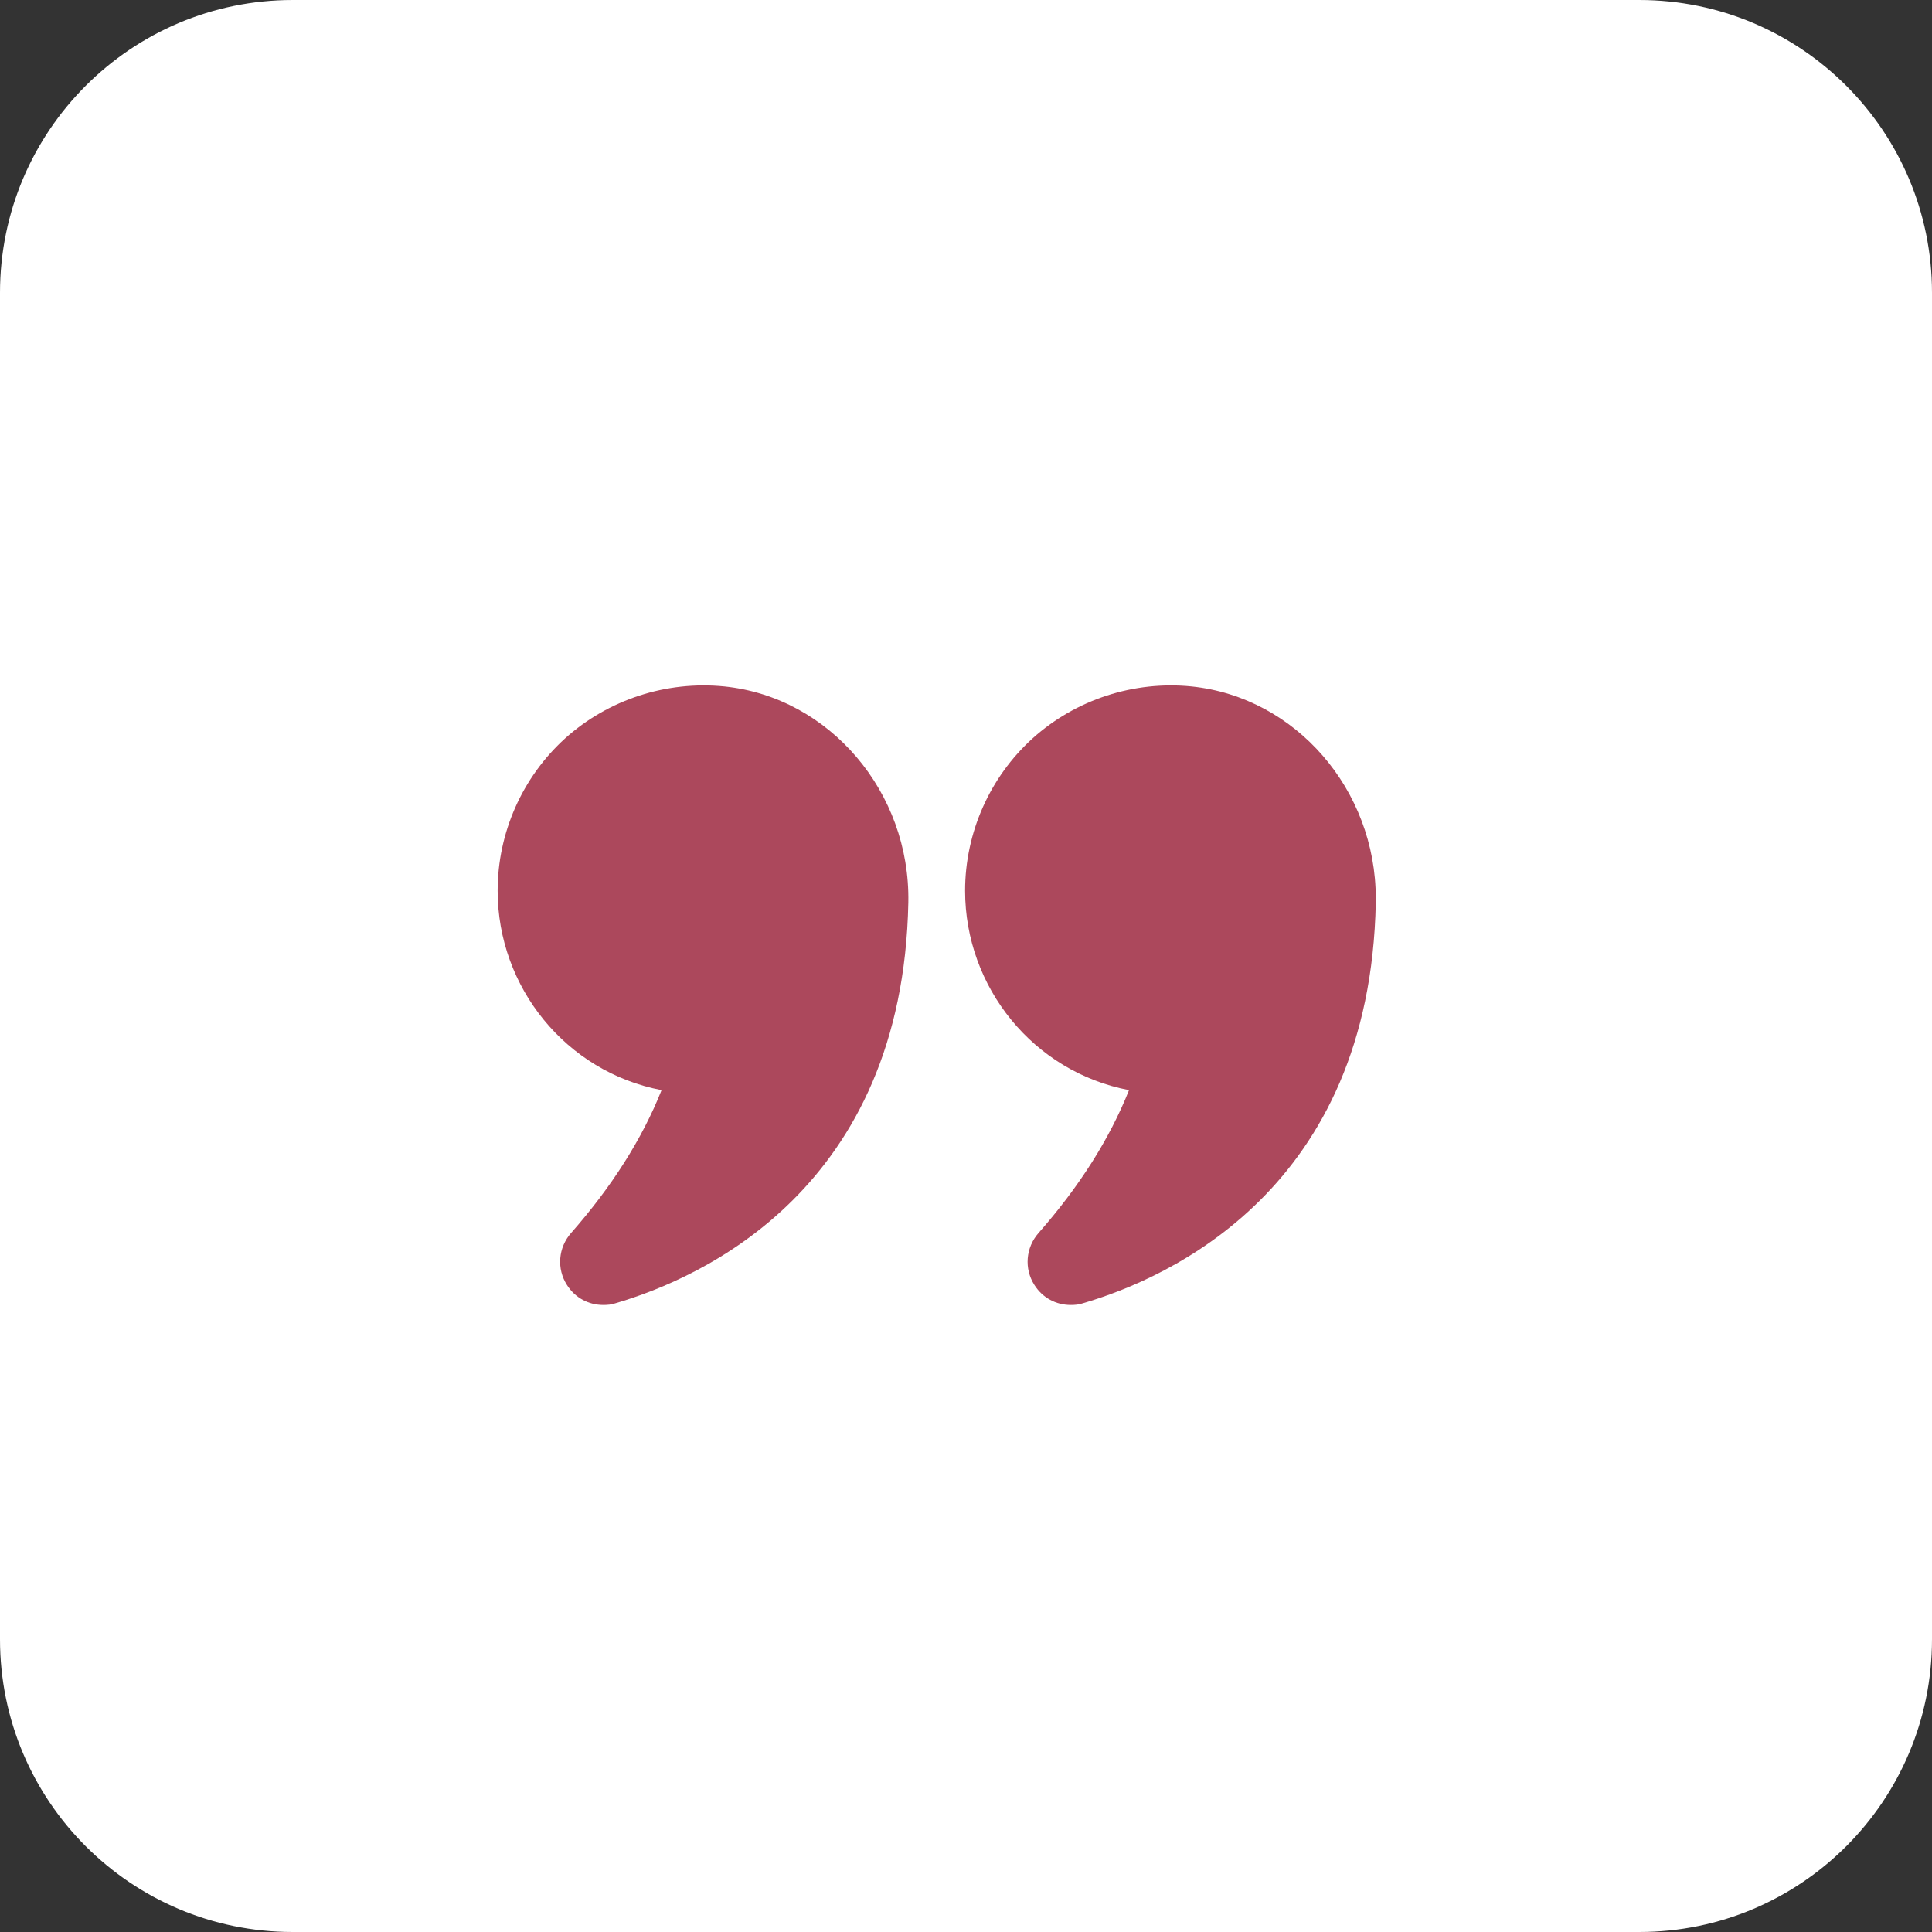
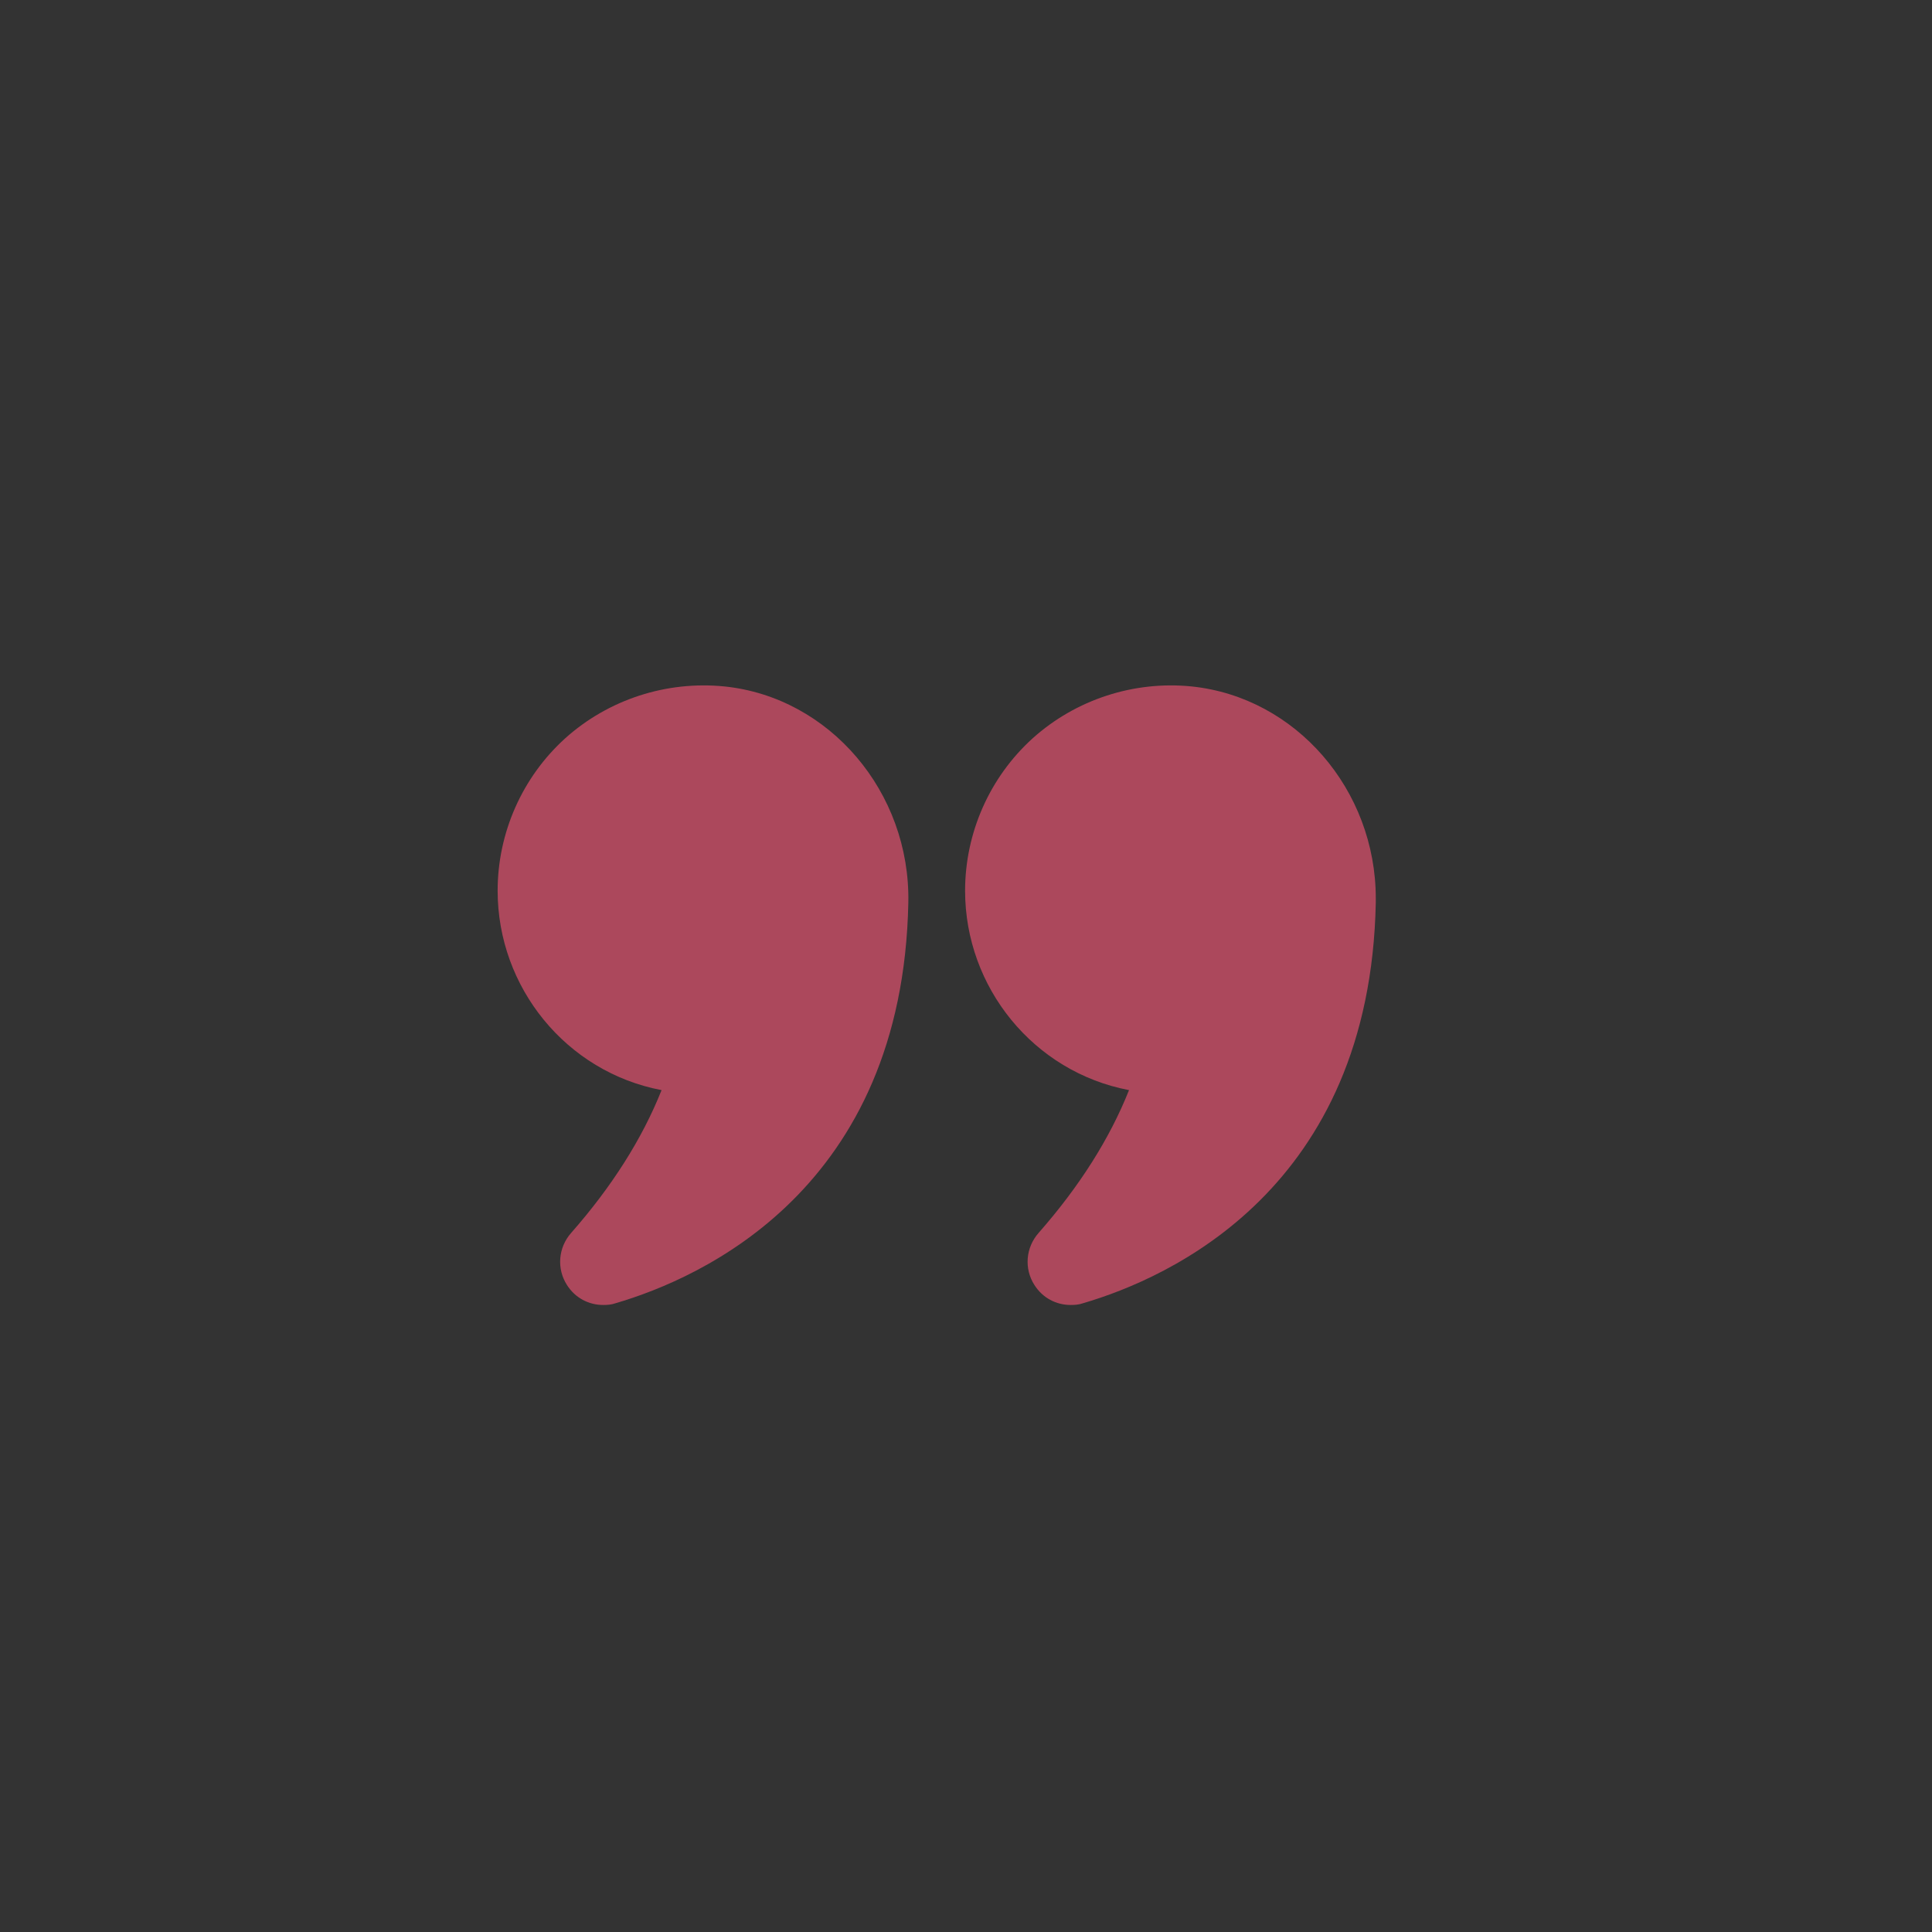
<svg xmlns="http://www.w3.org/2000/svg" width="66" height="66" viewBox="0 0 66 66" fill="none">
  <rect x="0" y="0" width="66" height="66" fill="#333333" stroke="none" />
  <g clip-path="url(#clip0_1960_834)">
-     <path d="M56 0H10C4.477 0 0 4.477 0 10V56C0 61.523 4.477 66 10 66H56C61.523 66 66 61.523 66 56V10C66 4.477 61.523 0 56 0Z" fill="white" />
    <path d="M22.6 37.24C21.94 38.9 20.9 40.54 19.51 42.12C19.07 42.62 19.01 43.34 19.37 43.9C19.65 44.34 20.11 44.58 20.61 44.58C20.75 44.58 20.89 44.57 21.03 44.52C23.97 43.66 30.84 40.61 31.03 30.83C31.1 27.06 28.34 23.82 24.75 23.45C22.76 23.25 20.78 23.9 19.31 25.22C17.84 26.55 17 28.45 17 30.43C17 33.73 19.34 36.62 22.6 37.24Z" fill="#AC485C" />
    <path d="M40.709 23.45C38.729 23.25 36.749 23.9 35.279 25.22C33.809 26.55 32.969 28.45 32.969 30.43C32.969 33.73 35.309 36.62 38.569 37.24C37.909 38.9 36.869 40.54 35.479 42.12C35.039 42.62 34.979 43.34 35.339 43.9C35.619 44.34 36.079 44.58 36.579 44.58C36.719 44.58 36.859 44.57 36.999 44.52C39.939 43.66 46.809 40.61 46.999 30.83V30.69C46.999 26.98 44.269 23.82 40.709 23.45Z" fill="#AC485C" />
  </g>
  <defs>
    <clipPath id="clip0_1960_834">
      <rect width="66" height="66" fill="white" />
    </clipPath>
  </defs>
</svg>